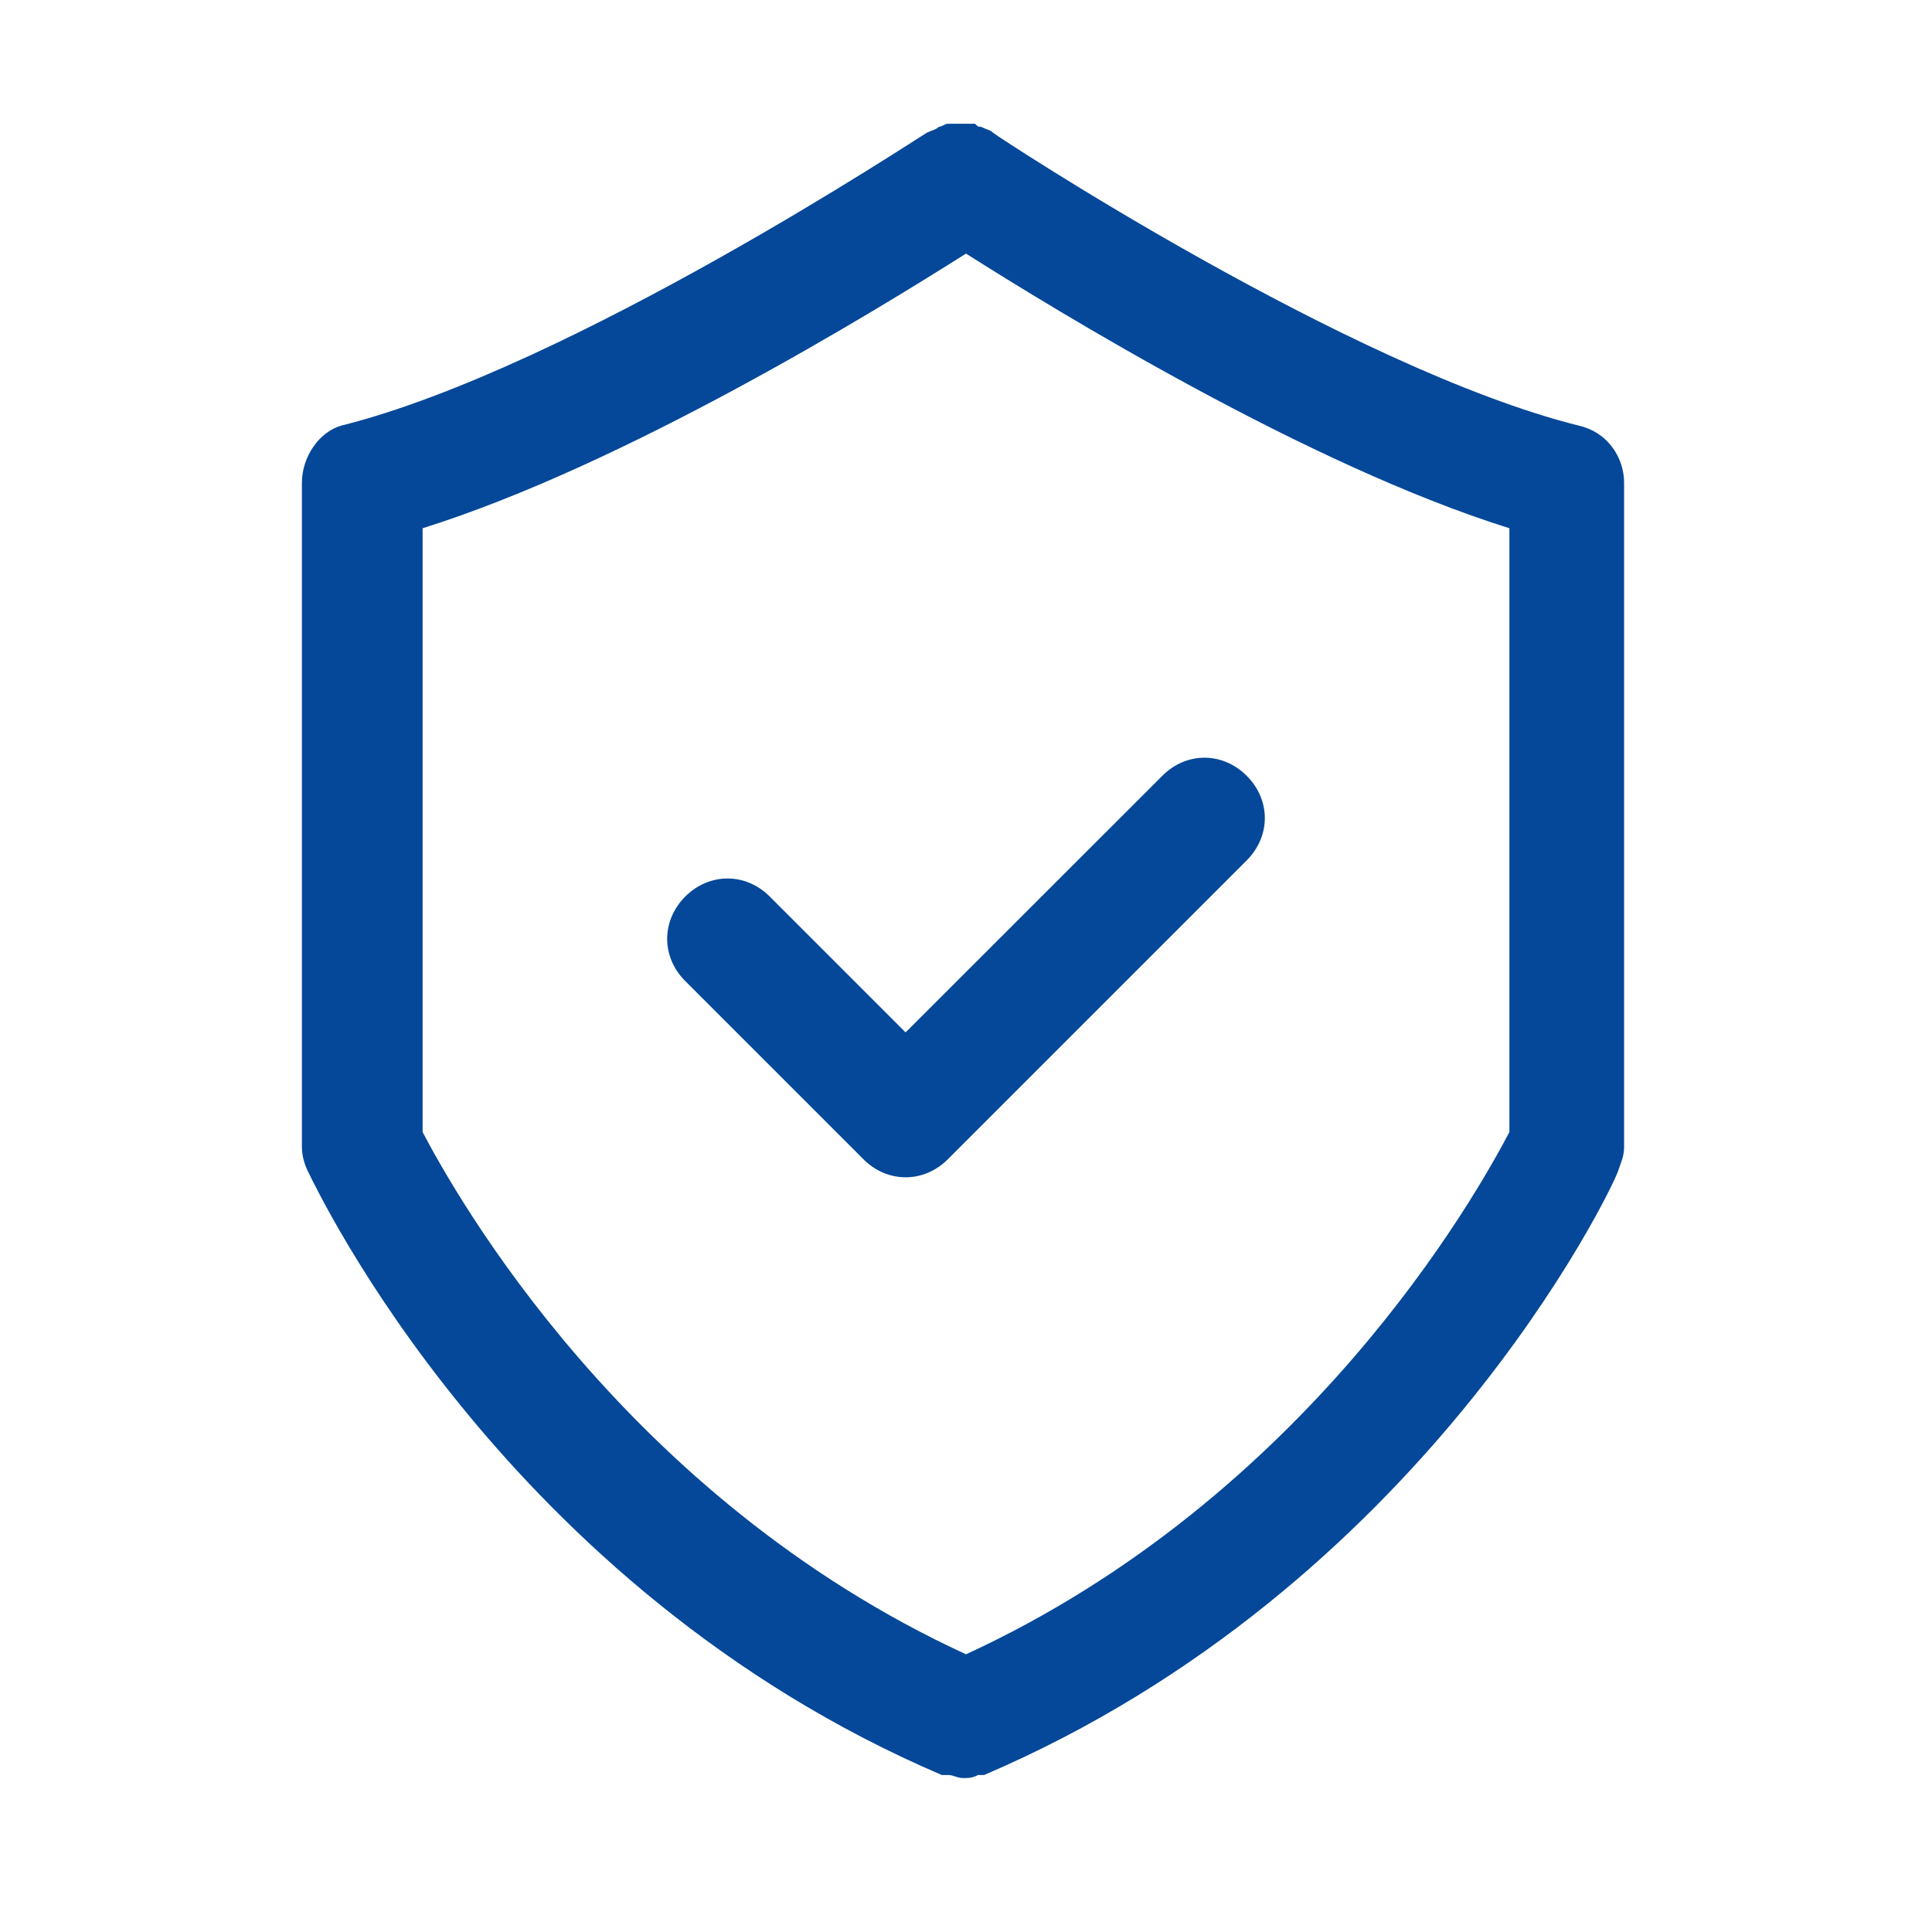
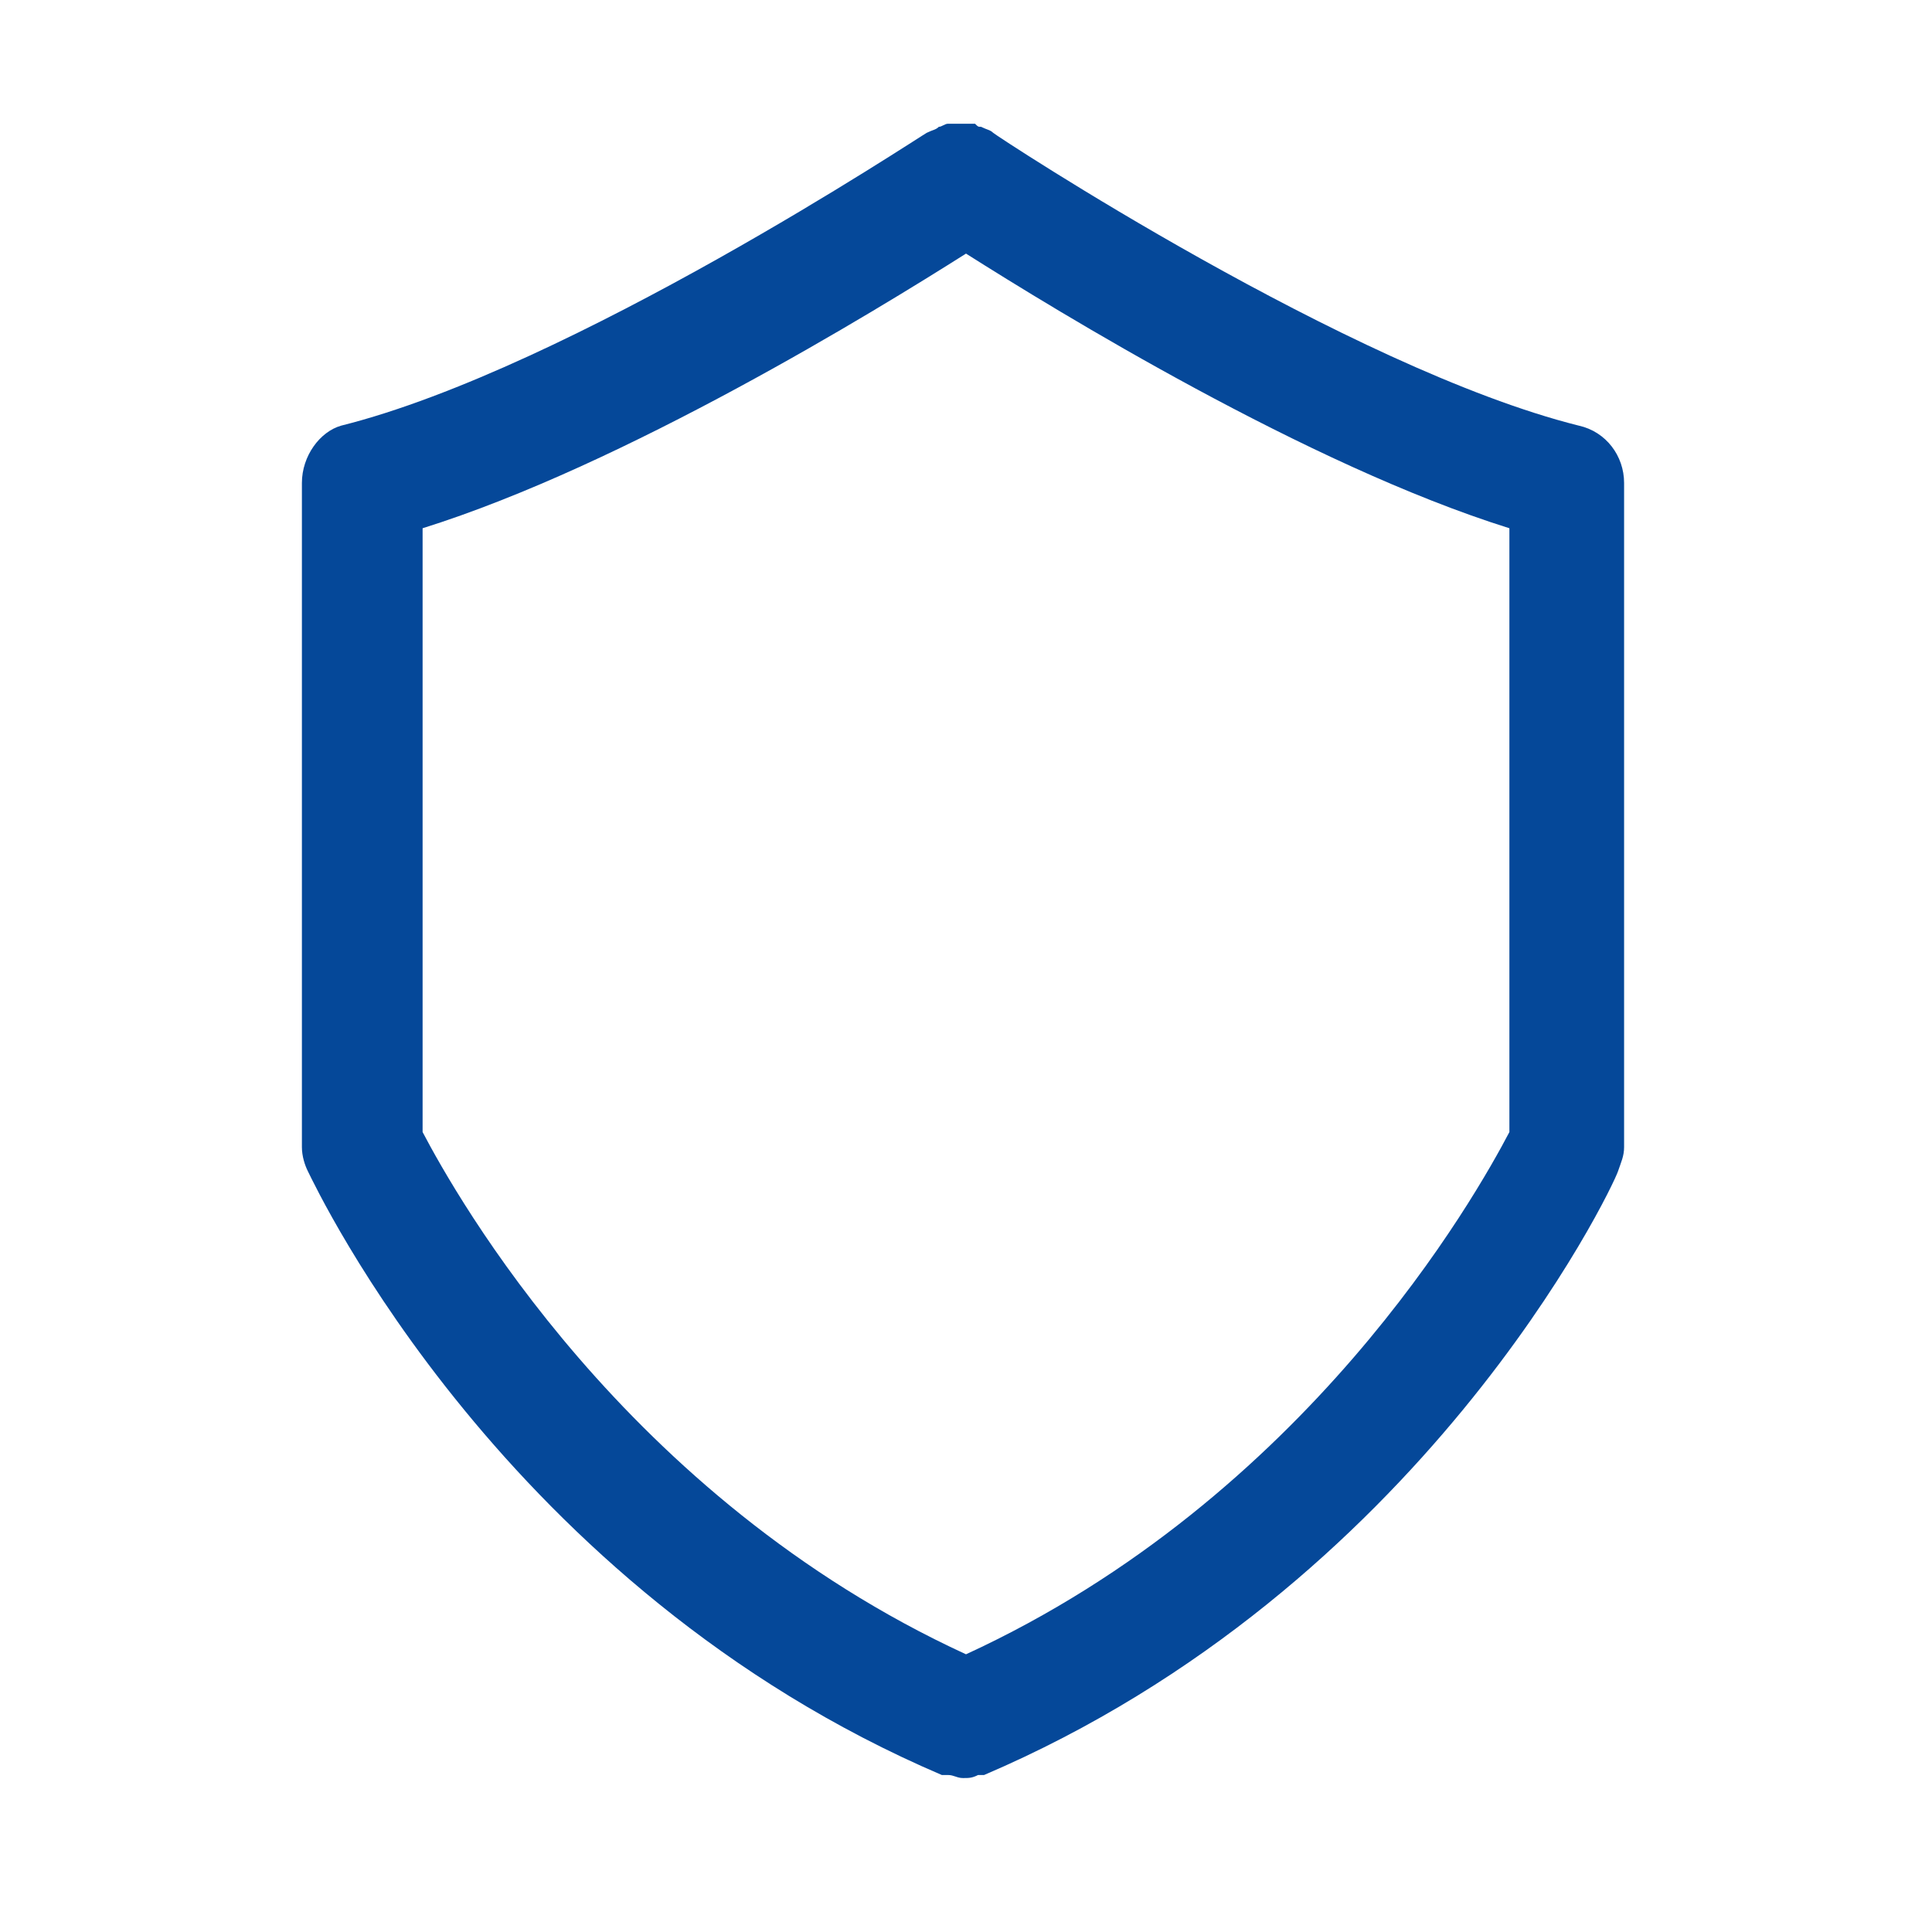
<svg xmlns="http://www.w3.org/2000/svg" width="19" height="19" viewBox="0 0 19 19" fill="none">
  <path d="M2.969 4.75V11.281C2.969 11.37 2.998 11.459 3.028 11.519C3.117 11.697 4.958 15.616 9.262 17.456H9.292H9.322C9.381 17.456 9.411 17.486 9.47 17.486C9.53 17.486 9.559 17.486 9.619 17.456H9.648H9.678C13.983 15.616 15.853 11.697 15.912 11.519C15.942 11.43 15.972 11.37 15.972 11.281V4.75C15.972 4.483 15.794 4.245 15.527 4.186C13.27 3.622 9.797 1.336 9.767 1.306C9.738 1.277 9.708 1.277 9.648 1.247C9.619 1.247 9.619 1.247 9.589 1.217C9.559 1.217 9.559 1.217 9.53 1.217C9.5 1.217 9.47 1.217 9.441 1.217H9.411C9.381 1.217 9.352 1.217 9.352 1.217H9.322C9.292 1.217 9.262 1.247 9.233 1.247C9.203 1.277 9.173 1.277 9.114 1.306C9.055 1.336 5.611 3.622 3.355 4.186C3.147 4.245 2.969 4.483 2.969 4.75ZM4.156 5.195C6.145 4.572 8.609 3.058 9.5 2.494C10.391 3.058 12.855 4.572 14.844 5.195V11.133C14.517 11.756 12.855 14.725 9.5 16.269C6.145 14.725 4.483 11.756 4.156 11.133V5.195Z" fill="#054899" />
-   <path d="M8.491 11.4C8.609 11.519 8.758 11.578 8.906 11.578C9.055 11.578 9.203 11.519 9.322 11.4L12.261 8.461C12.498 8.223 12.498 7.867 12.261 7.63C12.024 7.392 11.667 7.392 11.43 7.63L8.906 10.153L7.57 8.817C7.333 8.58 6.977 8.58 6.739 8.817C6.502 9.055 6.502 9.411 6.739 9.648L8.491 11.4Z" fill="#054899" />
</svg>